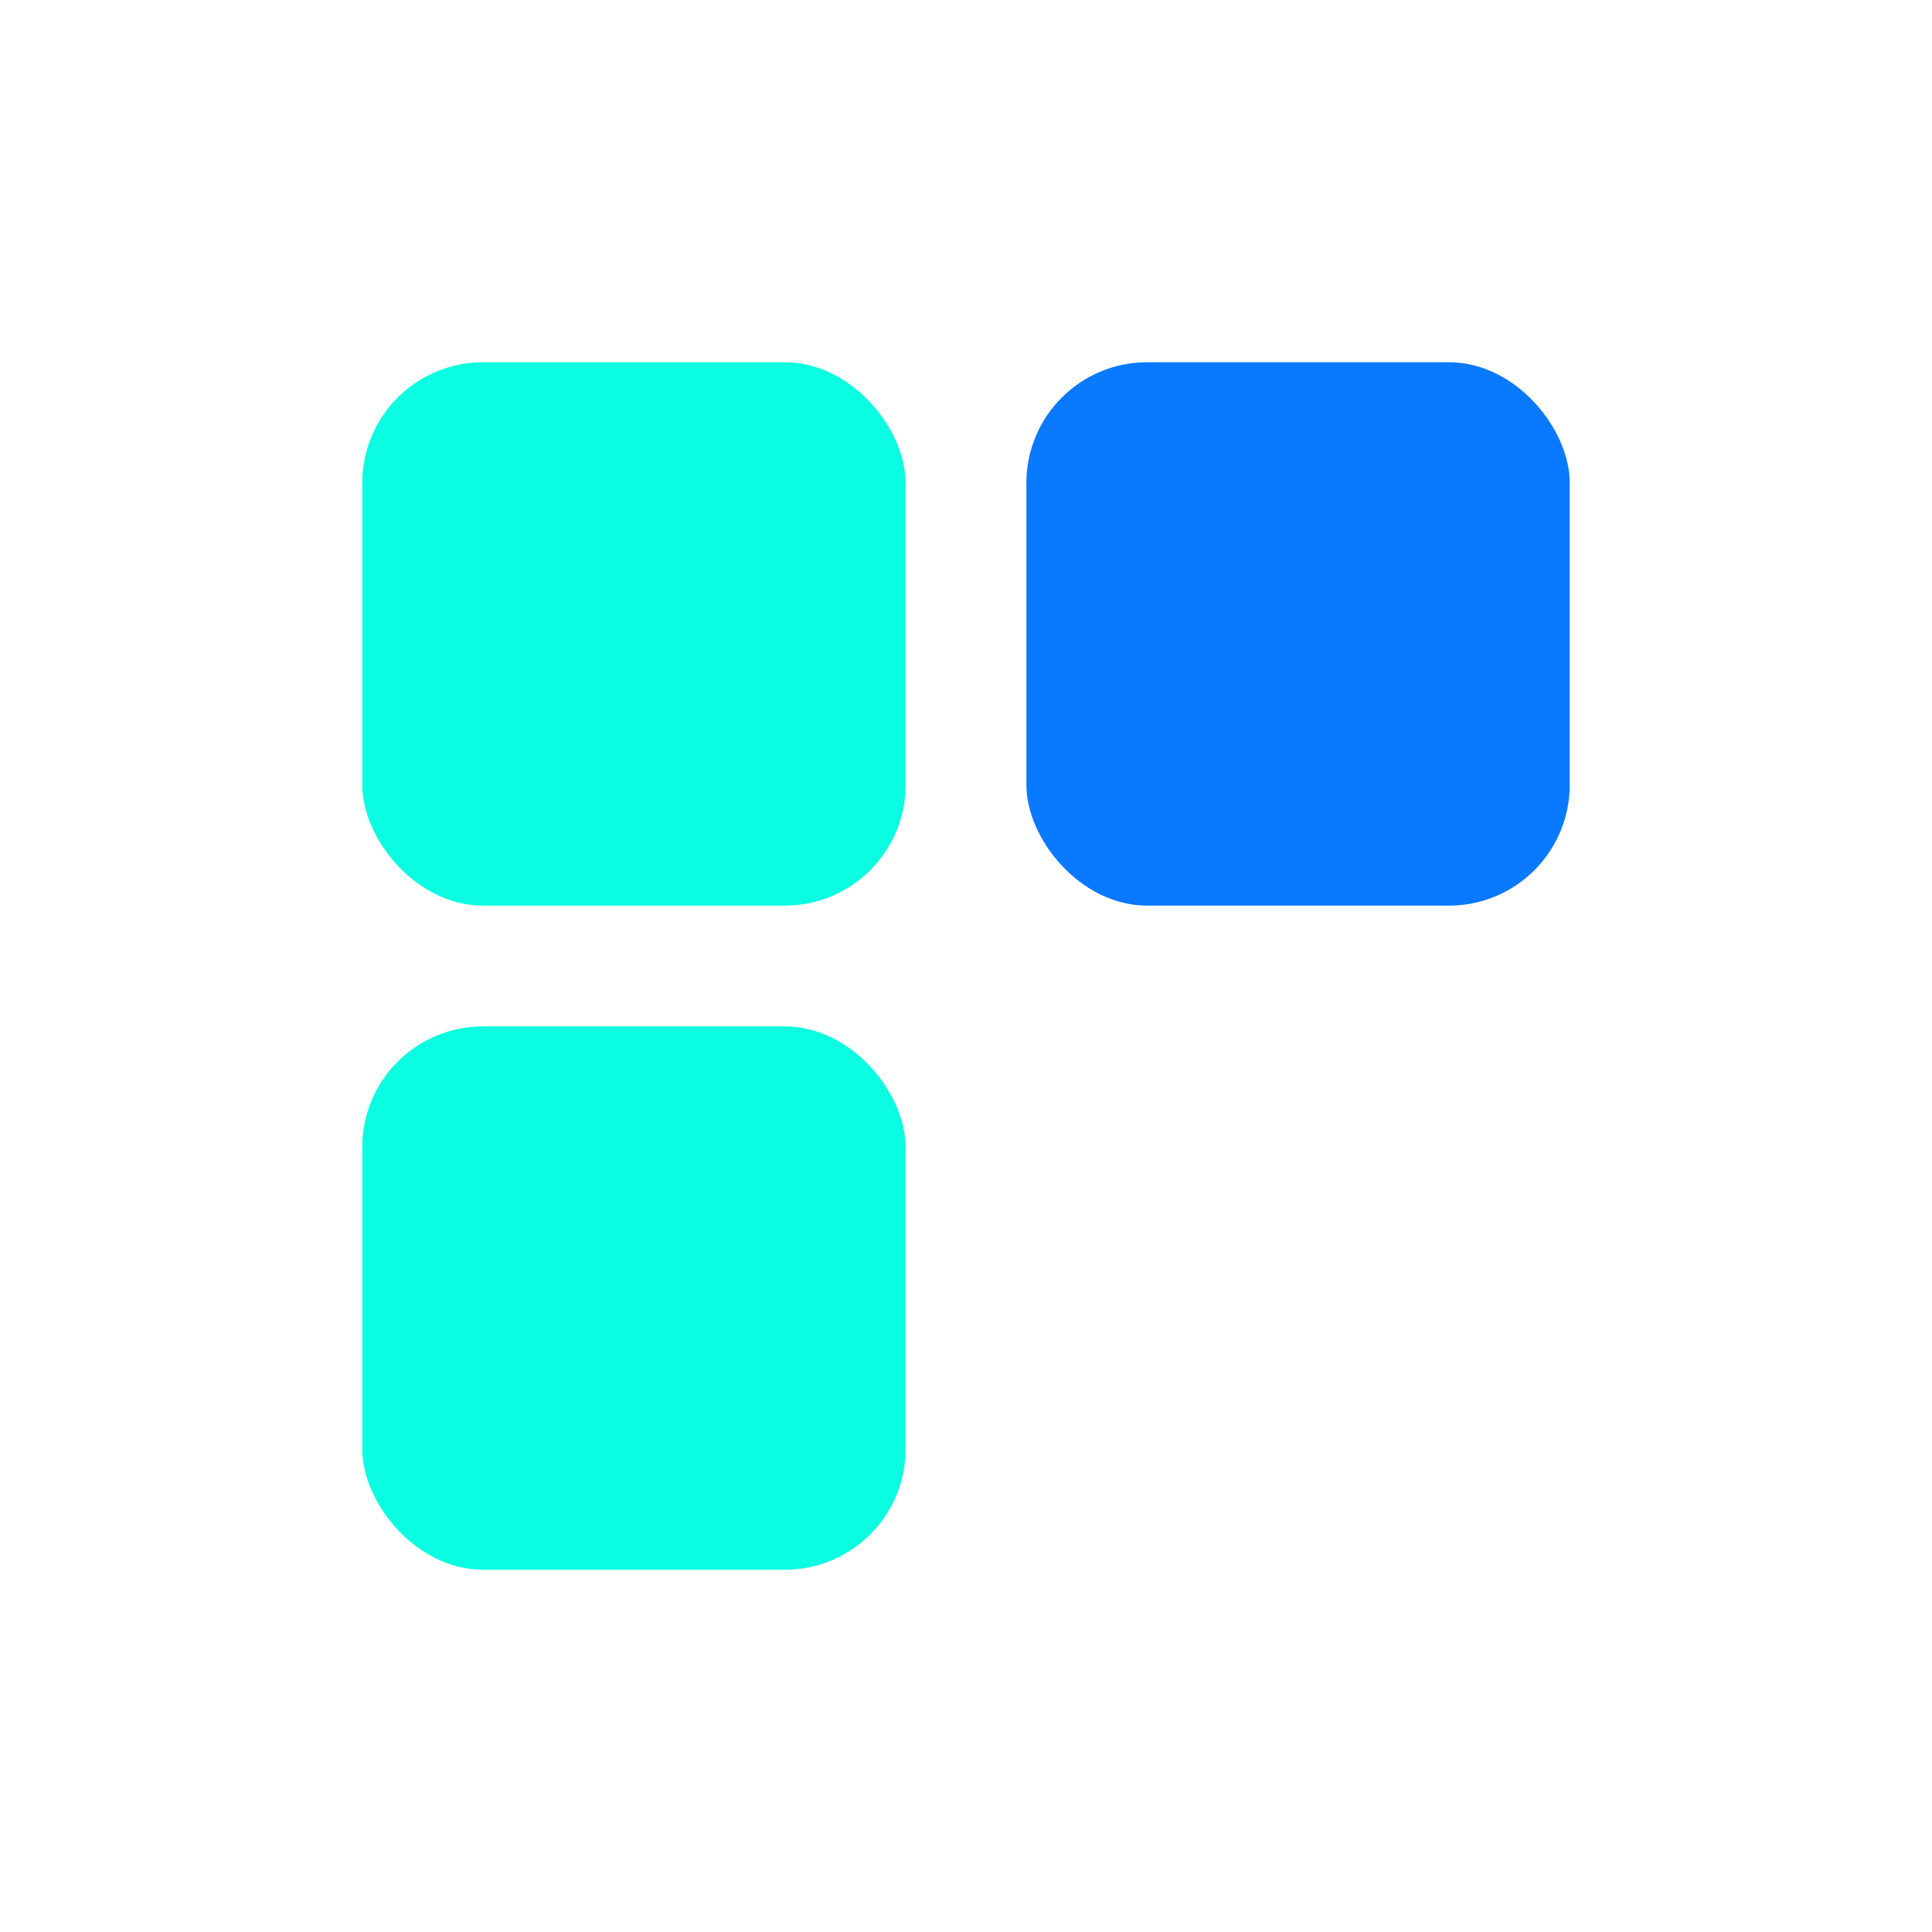
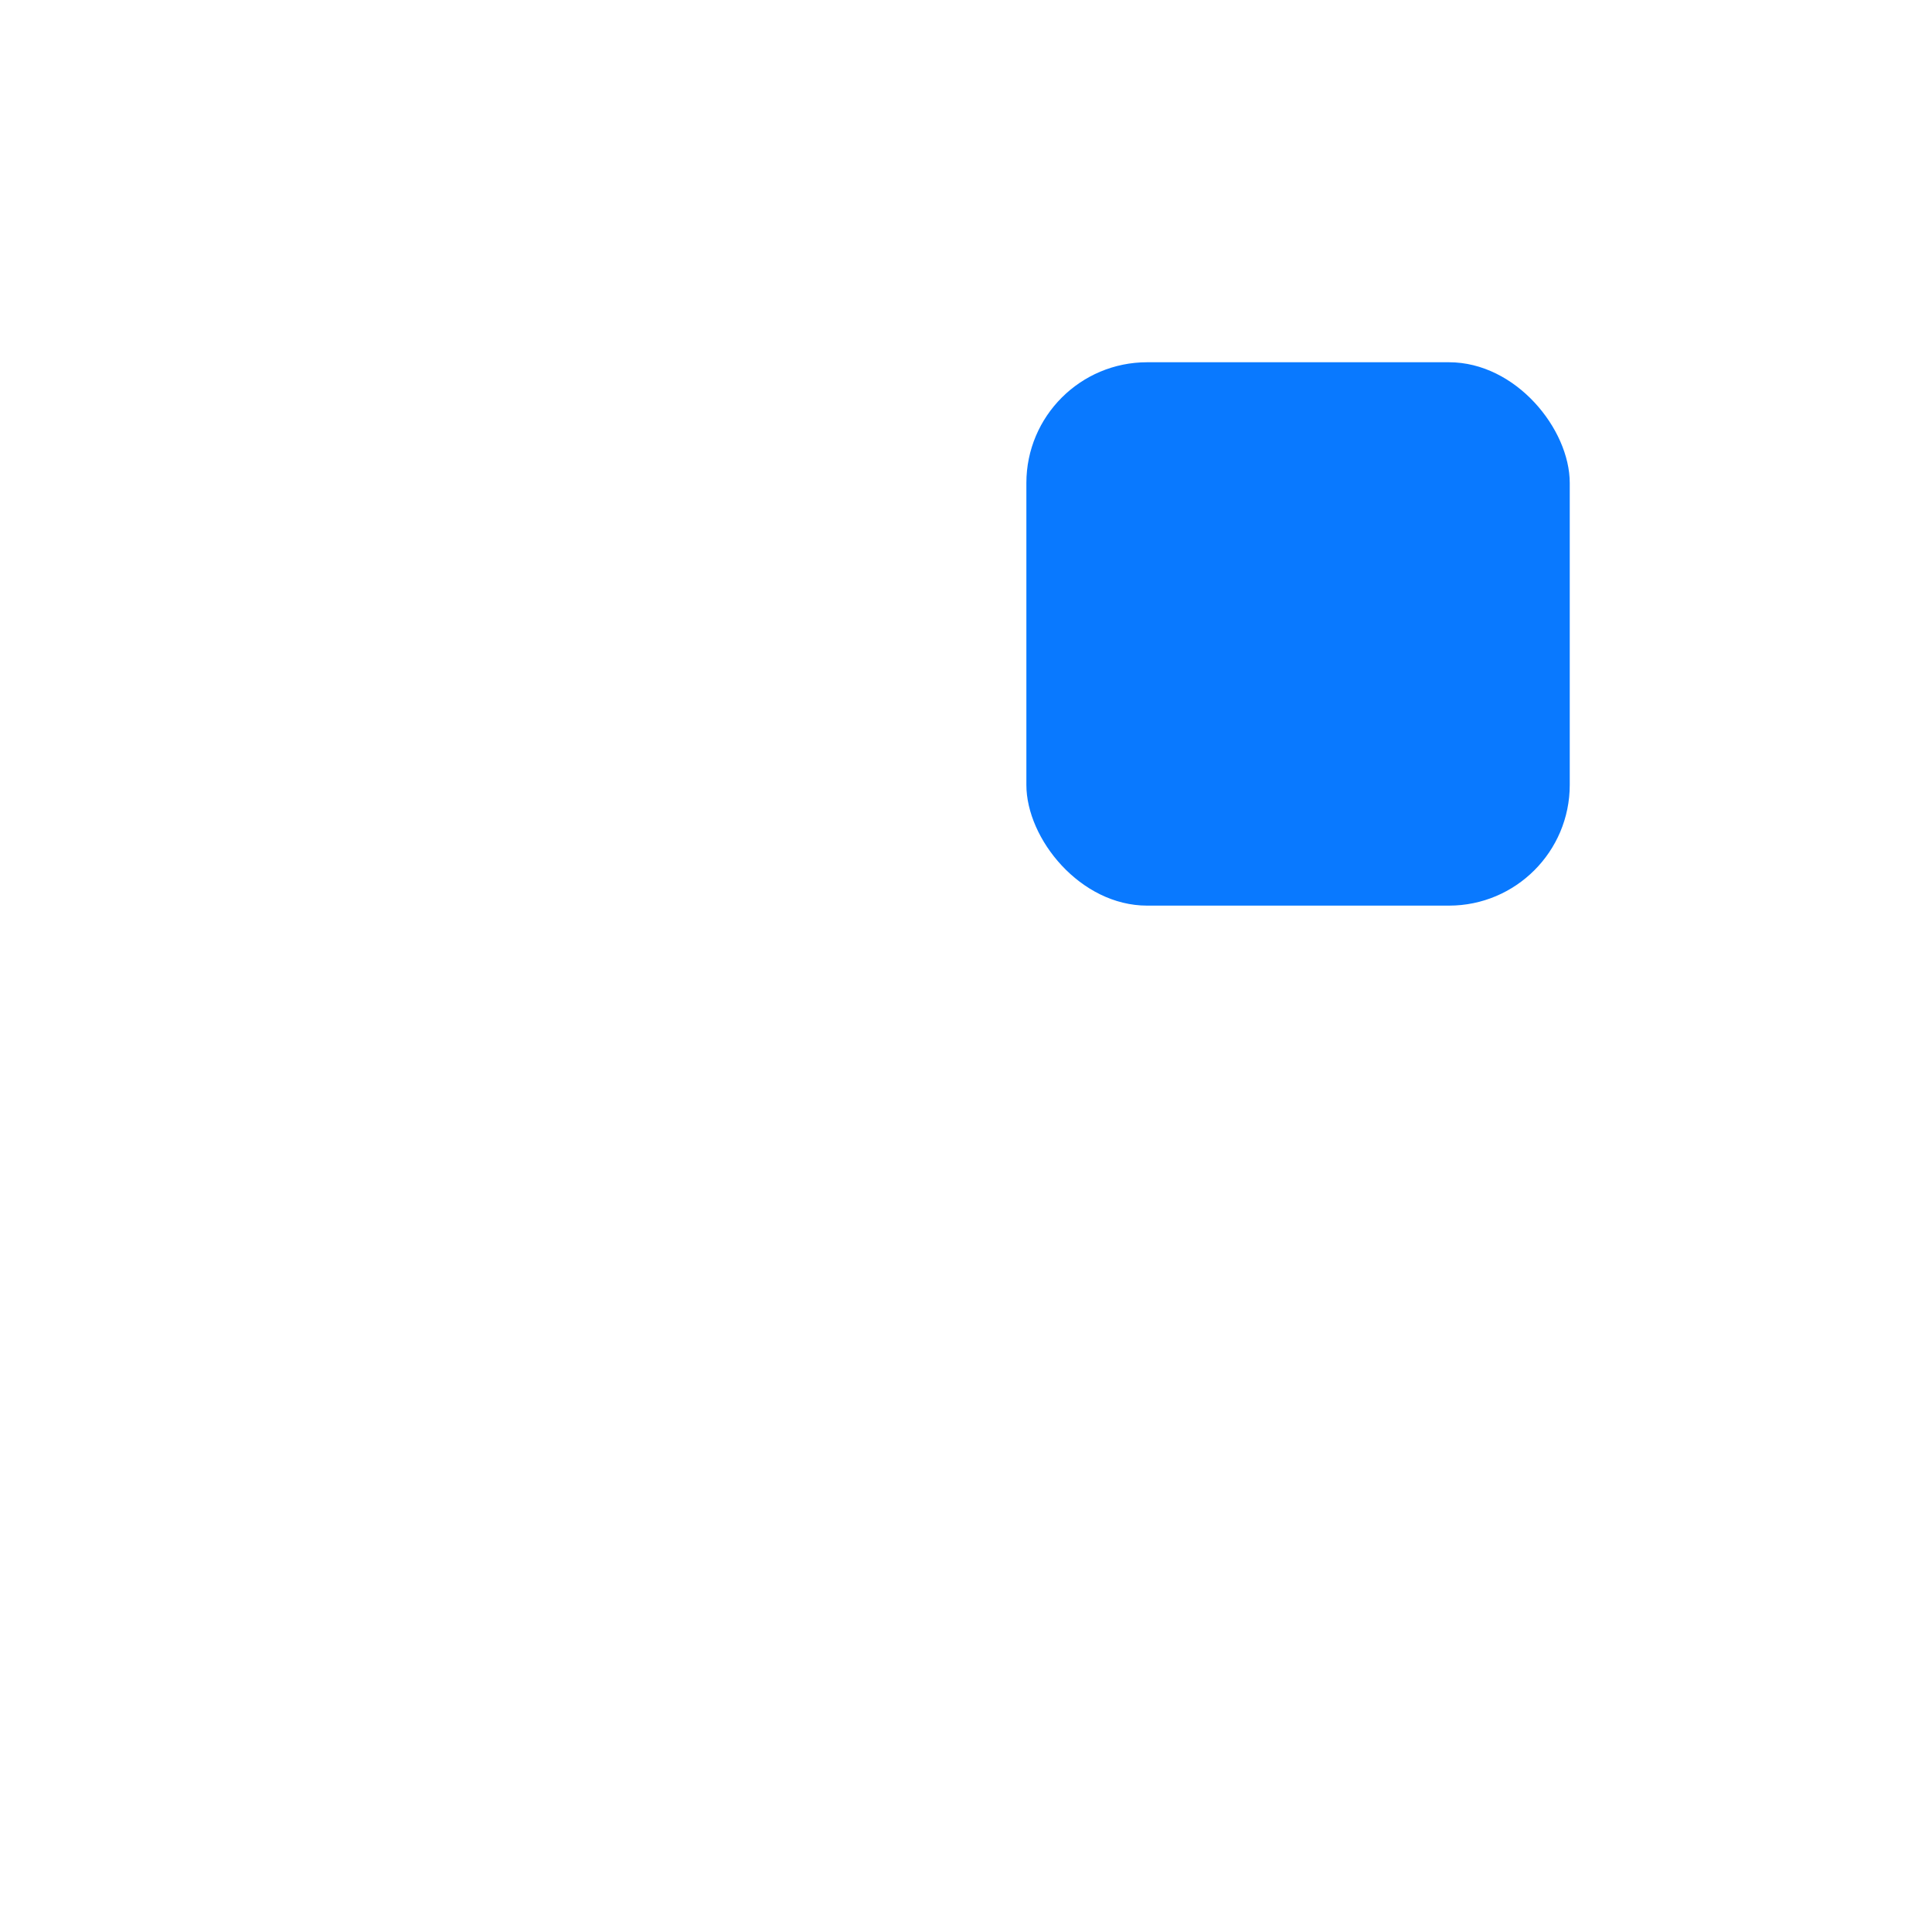
<svg xmlns="http://www.w3.org/2000/svg" width="32" height="32" viewBox="0 0 32 32">
-   <rect x="6" y="6" width="9" height="9" rx="2" ry="2" fill="#0AFDE0" />
-   <rect x="6" y="17" width="9" height="9" rx="2" ry="2" fill="#0AFDE0" />
  <rect x="17" y="6" width="9" height="9" rx="2" ry="2" fill="#0979FF" />
</svg>